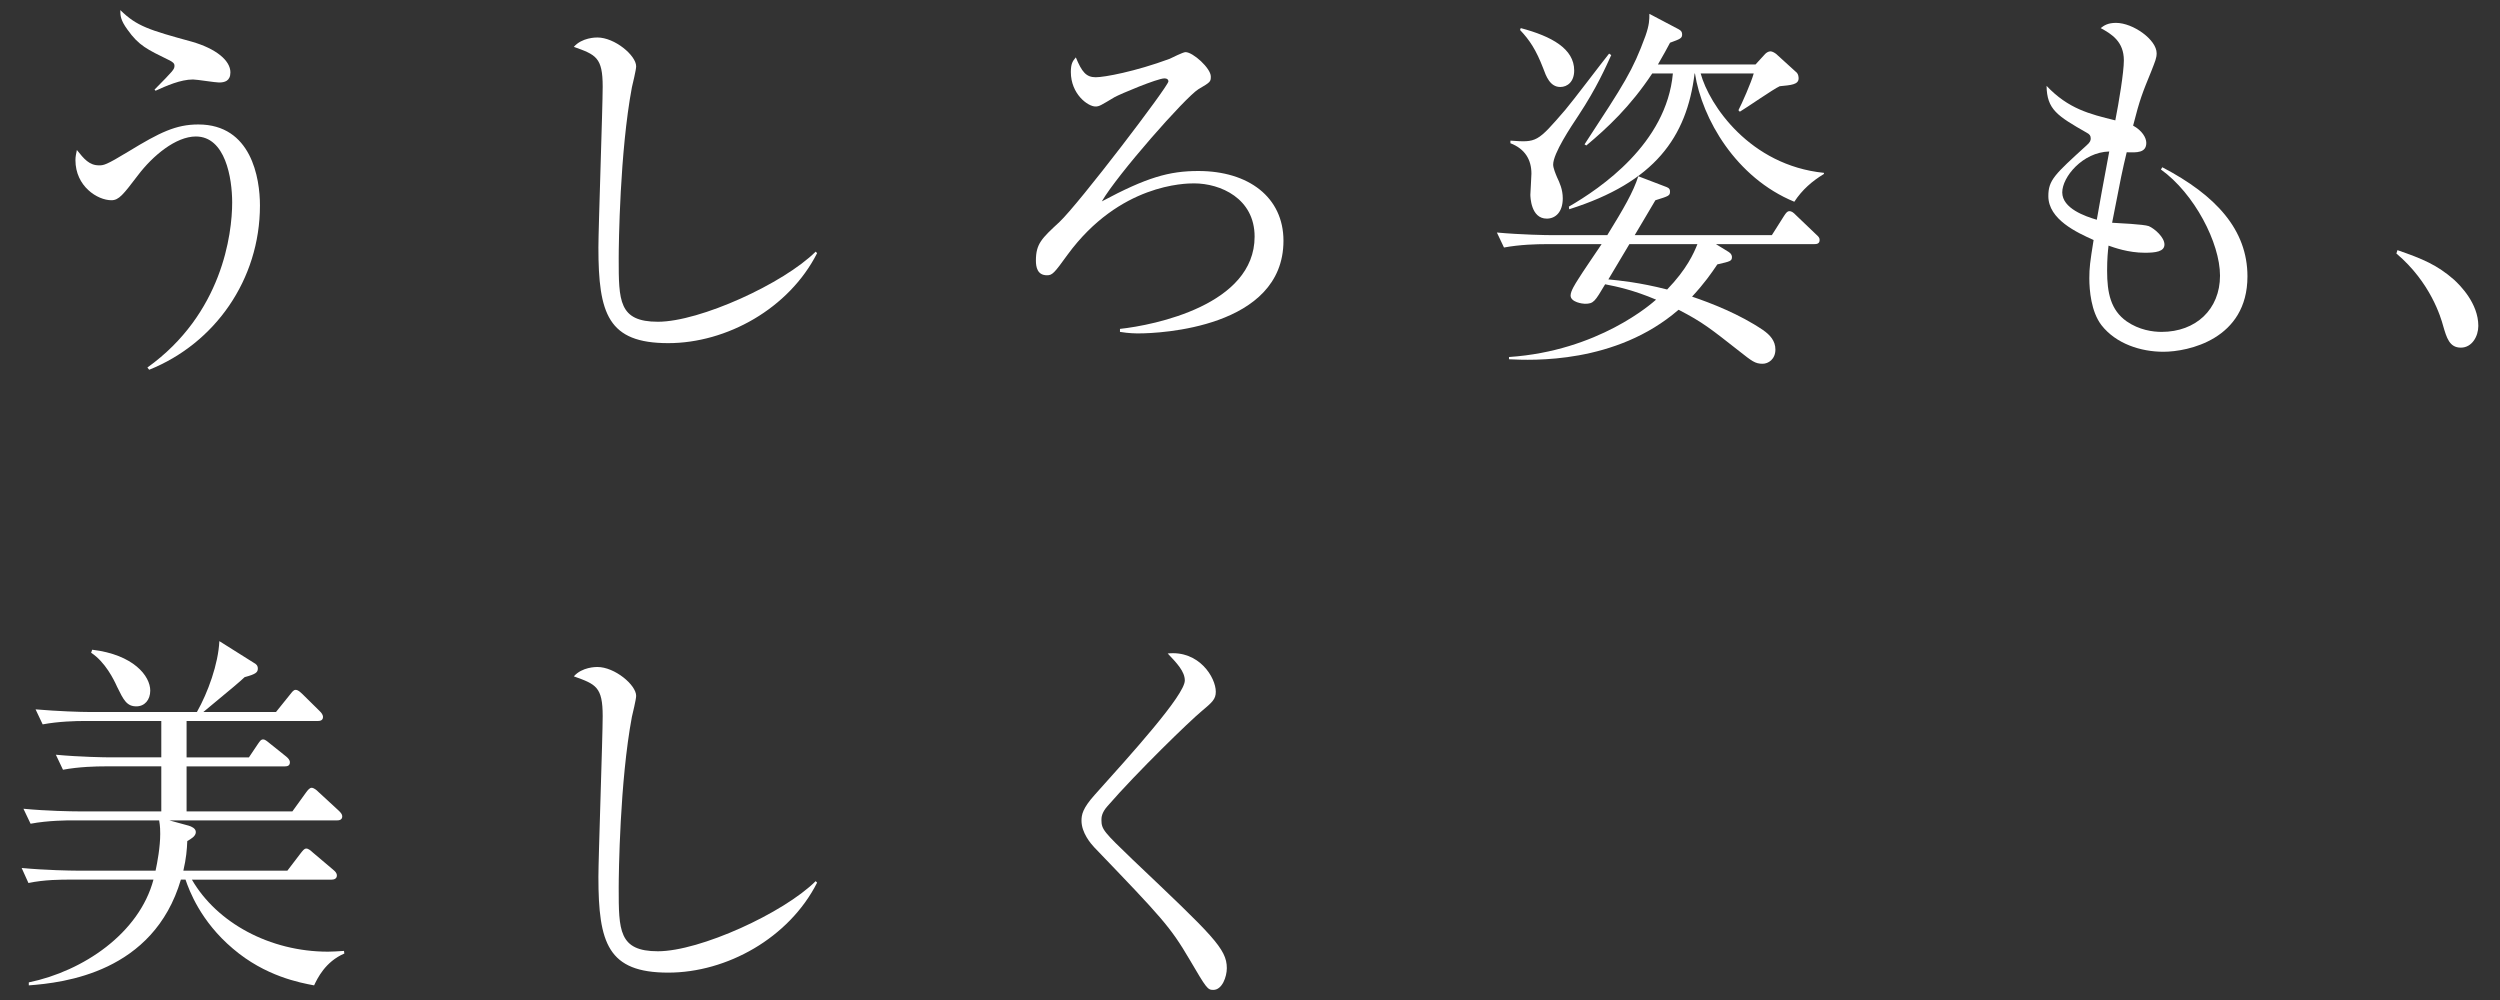
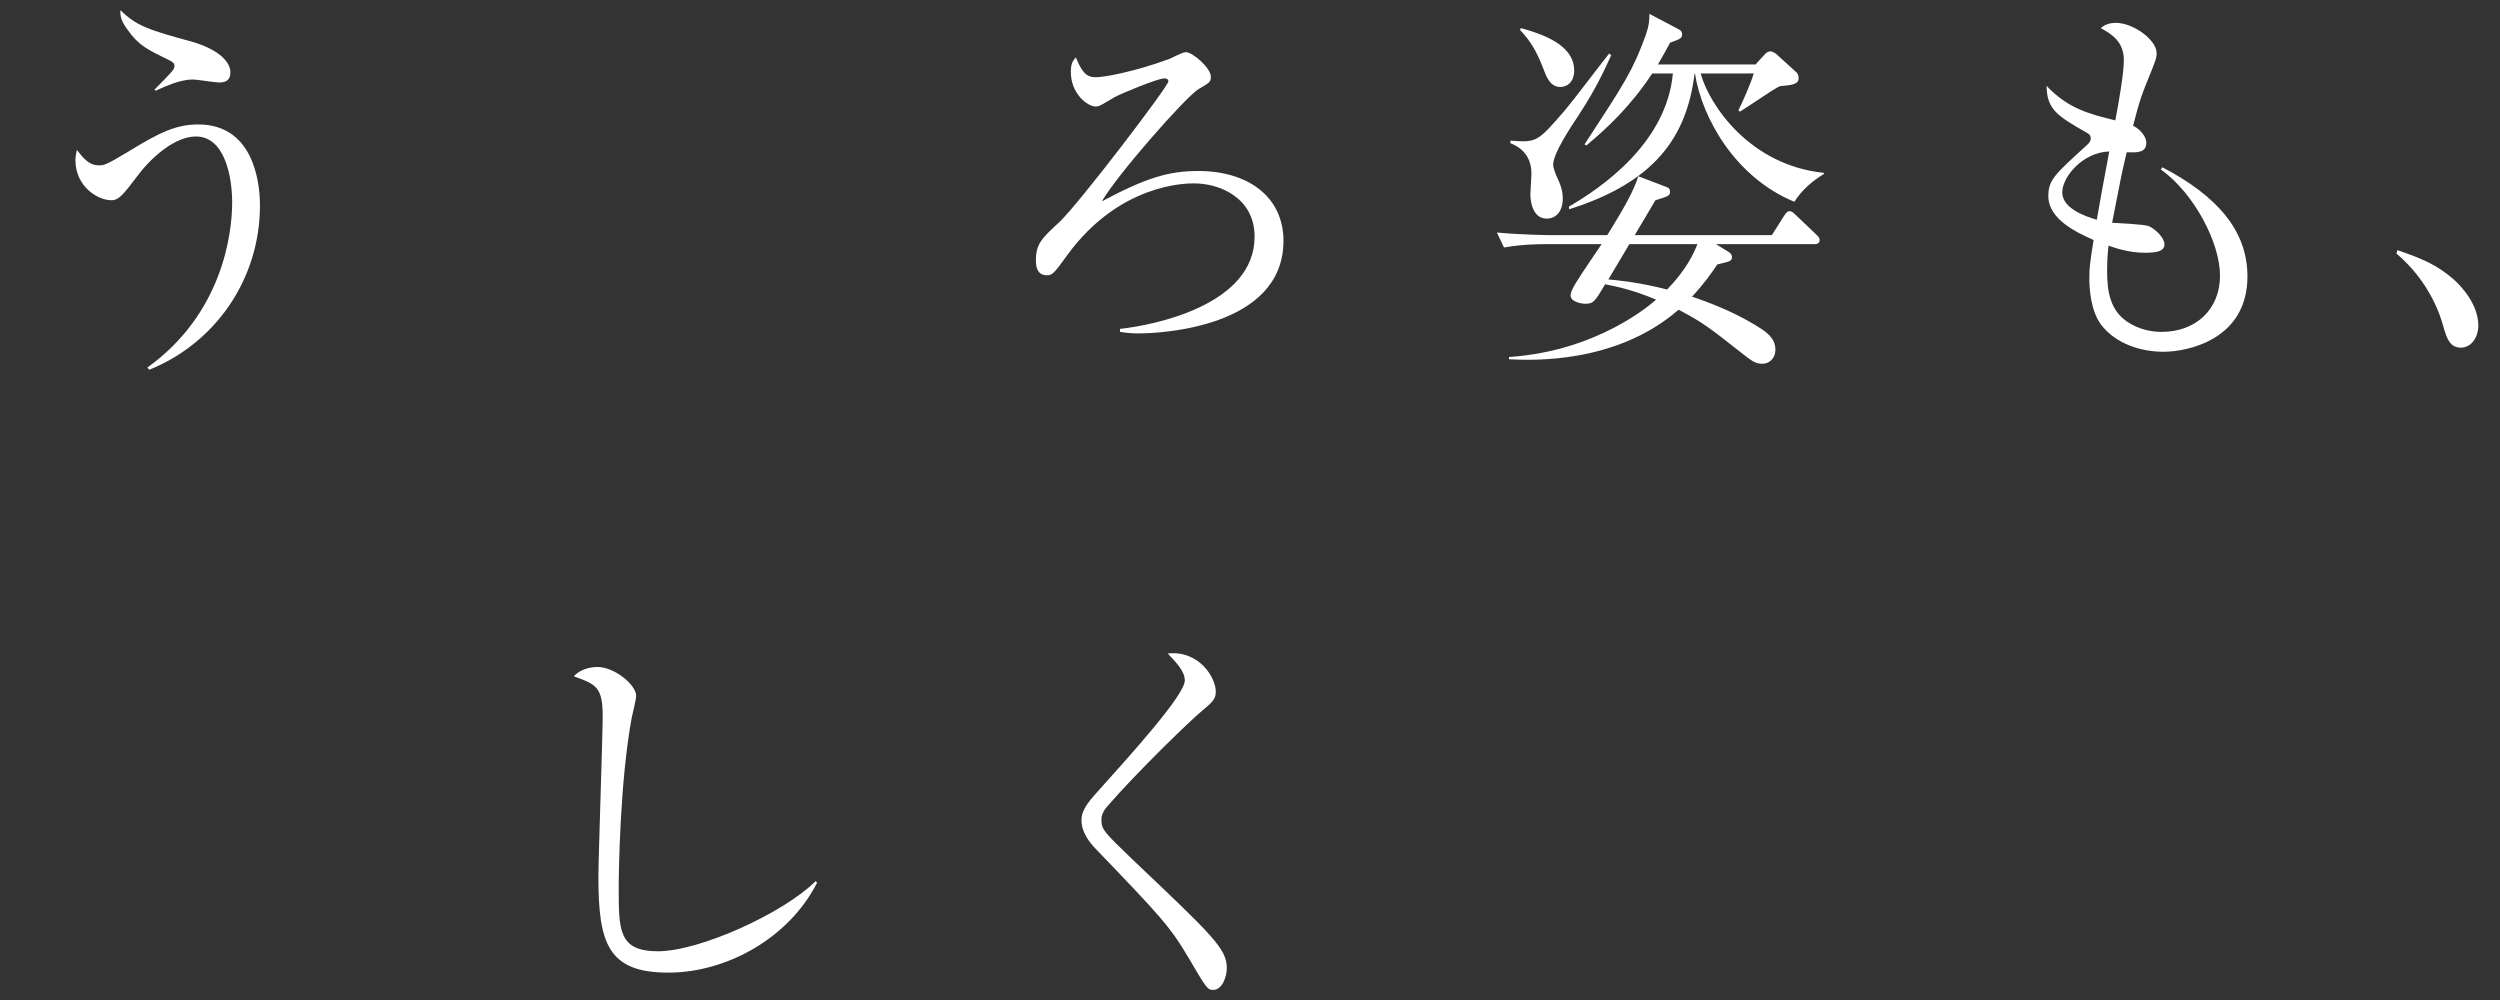
<svg xmlns="http://www.w3.org/2000/svg" version="1.1" id="レイヤー_1" x="0px" y="0px" width="160px" height="64px" viewBox="0 0 160 64" enable-background="new 0 0 160 64" xml:space="preserve">
  <rect x="0" y="0" width="160" height="64" fill="#333333" stroke="none" />
  <g>
    <path fill="#FFFFFF" d="M9.547,23.665l-0.113-0.144c4.787-3.432,5.425-8.544,5.425-10.561c0-1.561-0.433-4.225-2.325-4.225   c-1.276,0-2.758,1.224-3.716,2.496c-0.935,1.225-1.208,1.584-1.687,1.584c-0.89,0-2.303-0.888-2.303-2.568   c0-0.241,0.046-0.409,0.092-0.648c0.455,0.575,0.798,0.983,1.413,0.983c0.296,0,0.433,0,1.892-0.888   c2.007-1.224,3.032-1.728,4.469-1.728c3.396,0,3.943,3.432,3.943,5.184C16.637,17.904,13.743,21.985,9.547,23.665z M14.016,5.28   c-0.251,0-1.414-0.193-1.664-0.193c-0.798,0-1.71,0.408-2.395,0.72L9.889,5.735c1.231-1.249,1.277-1.296,1.277-1.536   c0-0.144-0.114-0.24-0.365-0.36C9.434,3.167,8.886,2.926,8.157,1.895C7.701,1.271,7.701,0.983,7.701,0.647   c1.049,1.032,1.847,1.272,4.56,2.016c1.596,0.456,2.485,1.224,2.485,1.968C14.746,5.183,14.38,5.28,14.016,5.28z" />
-     <path fill="#FFFFFF" d="M42.767,21.961c-3.853,0-4.469-1.872-4.469-6.121c0-1.224,0.274-9.024,0.274-10.297   c0-1.872-0.434-2.04-1.847-2.544c0.524-0.6,1.413-0.6,1.504-0.6c1.117,0,2.485,1.151,2.485,1.848c0,0.216-0.229,1.152-0.273,1.344   c-0.775,4.128-0.844,10.081-0.844,10.945c0,2.712,0,4.056,2.508,4.056c2.689,0,8.047-2.448,10.099-4.488l0.091,0.096   C50.495,19.753,46.505,21.961,42.767,21.961z" />
    <path fill="#FFFFFF" d="M72.909,21.337c-0.251,0-0.639,0-1.231-0.096v-0.192c2.212-0.24,8.617-1.536,8.617-5.904   c0-2.449-2.188-3.409-3.875-3.409c-0.548,0-4.765,0.024-8.093,4.561c-0.866,1.201-0.98,1.32-1.322,1.32   c-0.615,0-0.707-0.528-0.707-0.936c0-1.08,0.365-1.416,1.505-2.472c1.23-1.152,6.976-8.689,6.976-9.001   c0-0.12-0.091-0.192-0.251-0.192c-0.456,0-2.85,1.008-3.191,1.2c-0.889,0.528-0.98,0.6-1.23,0.6c-0.479,0-1.573-0.792-1.573-2.208   c0-0.528,0.114-0.696,0.319-0.936c0.387,0.936,0.661,1.272,1.276,1.272c0.547,0,2.508-0.36,4.719-1.176   c0.159-0.073,0.866-0.432,1.025-0.432c0.479,0,1.619,1.032,1.619,1.56c0,0.336-0.022,0.36-0.798,0.816   c-0.844,0.529-5.175,5.449-6.178,7.177c2.872-1.536,4.309-1.945,6.178-1.945c3.214,0,5.448,1.68,5.448,4.465   C82.141,21.001,74.163,21.337,72.909,21.337z" />
    <path fill="#FFFFFF" d="M116.113,15.624h-6.293l0.82,0.504c0.16,0.096,0.205,0.24,0.205,0.312c0,0.265-0.09,0.288-0.934,0.48   c-0.389,0.577-0.82,1.2-1.619,2.065c1.209,0.408,3.055,1.127,4.537,2.136c0.455,0.312,0.797,0.696,0.797,1.248   c0,0.624-0.455,0.912-0.82,0.912c-0.479,0-0.684-0.168-1.504-0.815c-1.779-1.393-2.326-1.849-3.875-2.641   c-4.014,3.48-9.393,3.241-10.852,3.168v-0.144c5.723-0.383,9.141-3.432,9.414-3.672c-1.412-0.6-2.508-0.839-3.26-0.983   c-0.66,1.104-0.729,1.248-1.299,1.248c-0.137,0-0.912-0.097-0.912-0.529c0-0.288,0.297-0.743,0.479-1.031   c0.229-0.384,1.301-1.945,1.506-2.257h-3.557c-0.57,0-1.664,0.024-2.691,0.216l-0.455-0.96c1.572,0.144,3.191,0.168,3.51,0.168   h3.557c1.049-1.705,1.664-2.76,1.984-3.769l1.824,0.697c0.182,0.072,0.205,0.168,0.205,0.288c0,0.264-0.092,0.287-0.936,0.552   c-0.205,0.359-1.141,1.919-1.322,2.232h8.777l0.775-1.224c0.137-0.216,0.227-0.312,0.342-0.312c0.137,0,0.25,0.072,0.432,0.264   L116.227,15c0.16,0.144,0.229,0.215,0.229,0.36C116.455,15.601,116.271,15.624,116.113,15.624z M101.021,7.391   c-0.479,0.72-1.619,2.424-1.619,3.145c0,0.215,0.16,0.6,0.252,0.816c0.158,0.335,0.363,0.768,0.363,1.343   c0,0.865-0.455,1.297-1.025,1.297c-1.025,0-1.049-1.416-1.049-1.536c0-0.096,0.068-1.152,0.068-1.345   c0-0.887-0.41-1.584-1.344-1.944V9c1.686,0.121,1.709,0.121,3.51-1.968c0.455-0.528,2.395-3.097,2.805-3.601l0.137,0.096   C102.777,4.271,102.207,5.591,101.021,7.391z M99.859,5.567c-0.662,0-0.912-0.696-1.096-1.2c-0.455-1.176-0.865-1.8-1.48-2.448   l0.045-0.121c1.982,0.528,3.42,1.321,3.42,2.713C100.748,5.231,100.314,5.567,99.859,5.567z M114.836,12.912   c-3.738-1.537-5.904-5.305-6.359-8.209h-0.023c-0.502,4.08-2.553,6.961-8.025,8.689l-0.021-0.168   c2.029-1.176,6.246-4.033,6.656-8.521h-1.322c-1.414,2.136-2.895,3.504-4.217,4.608l-0.115-0.072   c2.576-3.937,3.078-4.705,3.898-6.937c0.252-0.72,0.252-1.032,0.252-1.416l1.869,0.984c0.182,0.096,0.227,0.192,0.227,0.336   c0,0.239-0.113,0.288-0.773,0.528c-0.205,0.384-0.412,0.768-0.775,1.392h6.246l0.615-0.672c0.068-0.073,0.205-0.168,0.342-0.168   c0.113,0,0.273,0.095,0.365,0.168l1.322,1.201c0.09,0.095,0.113,0.263,0.113,0.359c0,0.408-0.502,0.433-1.209,0.504   c-0.387,0.168-2.143,1.392-2.553,1.632l-0.09-0.096c0.205-0.384,0.82-1.775,0.979-2.352h-3.396c0.547,2.016,3.146,5.88,7.889,6.36   v0.072C115.977,11.591,115.338,12.144,114.836,12.912z M104.281,15.624c-0.137,0.24-1.117,1.873-1.346,2.257   c0.707,0.071,1.984,0.191,3.762,0.647c1.254-1.296,1.711-2.328,1.938-2.904H104.281z" />
    <path fill="#FFFFFF" d="M138.457,22.513c-1.436,0-3.031-0.504-3.965-1.704c-0.662-0.864-0.775-2.232-0.775-3   c0-0.672,0.045-1.032,0.273-2.448c-1.072-0.48-2.896-1.32-2.896-2.809c0-1.032,0.41-1.391,2.439-3.24   c0.252-0.216,0.273-0.335,0.273-0.456c0-0.168-0.068-0.264-0.25-0.359c-1.893-1.081-2.553-1.489-2.576-3.001   c1.391,1.464,2.736,1.8,4.4,2.208c0.227-1.151,0.547-3.072,0.547-3.841c0-1.199-0.775-1.68-1.482-2.064   c0.205-0.167,0.457-0.335,0.98-0.335c1.094,0,2.6,1.08,2.6,1.943c0,0.312-0.092,0.504-0.342,1.152   c-0.57,1.392-0.73,1.776-1.164,3.481c0.57,0.312,0.844,0.768,0.844,1.104c0,0.647-0.615,0.624-1.254,0.6   c-0.297,1.248-0.342,1.463-0.934,4.512c0.387,0.023,2.027,0.097,2.348,0.216c0.387,0.168,1.002,0.72,1.002,1.176   s-0.568,0.528-1.254,0.528c-1.07,0-1.982-0.336-2.324-0.456c-0.045,0.36-0.092,0.864-0.092,1.608c0,1.416,0.229,2.52,1.254,3.241   c0.799,0.552,1.664,0.672,2.234,0.672c2.189,0,3.738-1.44,3.738-3.601c0-2.089-1.641-5.257-3.783-6.792l0.09-0.144   c3.443,1.8,5.449,4.008,5.449,6.984C143.838,21.721,140.031,22.513,138.457,22.513z M131.984,12.312   c0,1.032,1.48,1.537,2.211,1.752c0.158-0.889,0.41-2.352,0.797-4.369C133.283,9.744,131.984,11.328,131.984,12.312z" />
    <path fill="#FFFFFF" d="M157.496,22.249c-0.73,0-0.912-0.624-1.141-1.416c-0.137-0.504-0.797-2.76-2.986-4.608l0.068-0.216   c1.596,0.553,2.531,0.937,3.625,1.896c0.389,0.36,1.551,1.512,1.551,2.953C158.613,21.528,158.203,22.249,157.496,22.249z" />
-     <path fill="#FFFFFF" d="M20.102,63.064c-0.889-0.168-3.123-0.576-5.197-2.352c-2.074-1.752-2.804-3.744-3.032-4.418h-0.296   c-1.756,5.953-7.5,6.602-9.734,6.77v-0.191c3.488-0.721,7.067-3.145,7.979-6.578H4.509c-0.569,0-1.664,0-2.689,0.217l-0.434-0.961   c1.551,0.145,3.169,0.17,3.488,0.17h5.083c0.114-0.529,0.297-1.514,0.297-2.354c0-0.168,0-0.48-0.068-0.863h-5.54   c-0.296,0-1.572,0-2.689,0.215L1.5,51.76c1.527,0.145,3.101,0.168,3.511,0.168h5.312v-2.881H6.721c-0.57,0-1.664,0.023-2.69,0.217   l-0.456-0.961c1.551,0.145,3.169,0.168,3.511,0.168h3.237v-2.328H5.421c-0.57,0-1.664,0.025-2.69,0.217l-0.455-0.961   c1.436,0.121,2.85,0.17,3.511,0.17h6.815c0.707-1.25,1.368-3.074,1.437-4.537l2.211,1.391c0.137,0.072,0.251,0.168,0.251,0.361   c0,0.24-0.114,0.359-0.844,0.553c-0.387,0.359-0.615,0.551-2.644,2.232h4.65l0.889-1.105c0.137-0.168,0.228-0.313,0.365-0.313   c0.159,0,0.273,0.121,0.433,0.264l1.095,1.08c0.159,0.145,0.228,0.289,0.228,0.385c0,0.24-0.205,0.264-0.342,0.264h-8.39v2.328   h3.99l0.547-0.816c0.137-0.191,0.205-0.334,0.364-0.334c0.114,0,0.229,0.096,0.434,0.264l1.049,0.84   c0.113,0.096,0.228,0.215,0.228,0.359c0,0.24-0.183,0.264-0.342,0.264h-6.27v2.881h6.771l0.867-1.201   c0.137-0.191,0.25-0.311,0.364-0.311c0.137,0,0.319,0.143,0.434,0.264l1.276,1.176c0.159,0.145,0.251,0.264,0.251,0.385   c0,0.24-0.206,0.264-0.365,0.264H10.847l1.23,0.336c0.16,0.047,0.456,0.168,0.456,0.408c0,0.264-0.296,0.432-0.547,0.576   c-0.022,0.551-0.068,1.104-0.251,1.896h6.657l0.843-1.105c0.137-0.168,0.229-0.311,0.365-0.311s0.273,0.119,0.433,0.264l1.277,1.08   c0.137,0.119,0.25,0.215,0.25,0.383c0,0.217-0.205,0.264-0.342,0.264h-8.936c1.596,2.762,4.992,4.609,8.708,4.609   c0.319,0,0.569-0.023,1.025-0.049l0.023,0.168C20.809,61.553,20.308,62.633,20.102,63.064z M8.727,45.207   c-0.615,0-0.82-0.408-1.231-1.248c-0.205-0.457-0.752-1.584-1.664-2.184L5.9,41.582c2.645,0.313,3.716,1.682,3.716,2.617   C9.616,44.799,9.251,45.207,8.727,45.207z" />
    <path fill="#FFFFFF" d="M42.767,62.248c-3.853,0-4.469-1.871-4.469-6.121c0-1.223,0.274-9.023,0.274-10.297   c0-1.871-0.434-2.039-1.847-2.543c0.524-0.6,1.413-0.6,1.504-0.6c1.117,0,2.485,1.15,2.485,1.848c0,0.217-0.229,1.152-0.273,1.344   c-0.775,4.129-0.844,10.08-0.844,10.945c0,2.713,0,4.057,2.508,4.057c2.689,0,8.047-2.449,10.099-4.488l0.091,0.096   C50.495,60.041,46.505,62.248,42.767,62.248z" />
    <path fill="#FFFFFF" d="M77.65,63.354c-0.364,0-0.433-0.096-1.504-1.922c-1.254-2.135-1.778-2.688-6.11-7.199   c-0.228-0.24-0.82-0.938-0.82-1.705c0-0.385,0.068-0.791,0.844-1.656c2.303-2.568,5.768-6.385,5.768-7.32   c0-0.576-0.502-1.104-1.095-1.729c2.007-0.215,3.078,1.537,3.078,2.449c0,0.48-0.229,0.672-0.912,1.248   c-0.729,0.6-4.126,3.889-6.019,6.072c-0.388,0.432-0.388,0.744-0.388,0.889c0,0.6,0.16,0.768,2.007,2.543   c5.106,4.85,6.018,5.689,6.018,6.938C78.516,62.512,78.22,63.354,77.65,63.354z" />
  </g>
</svg>